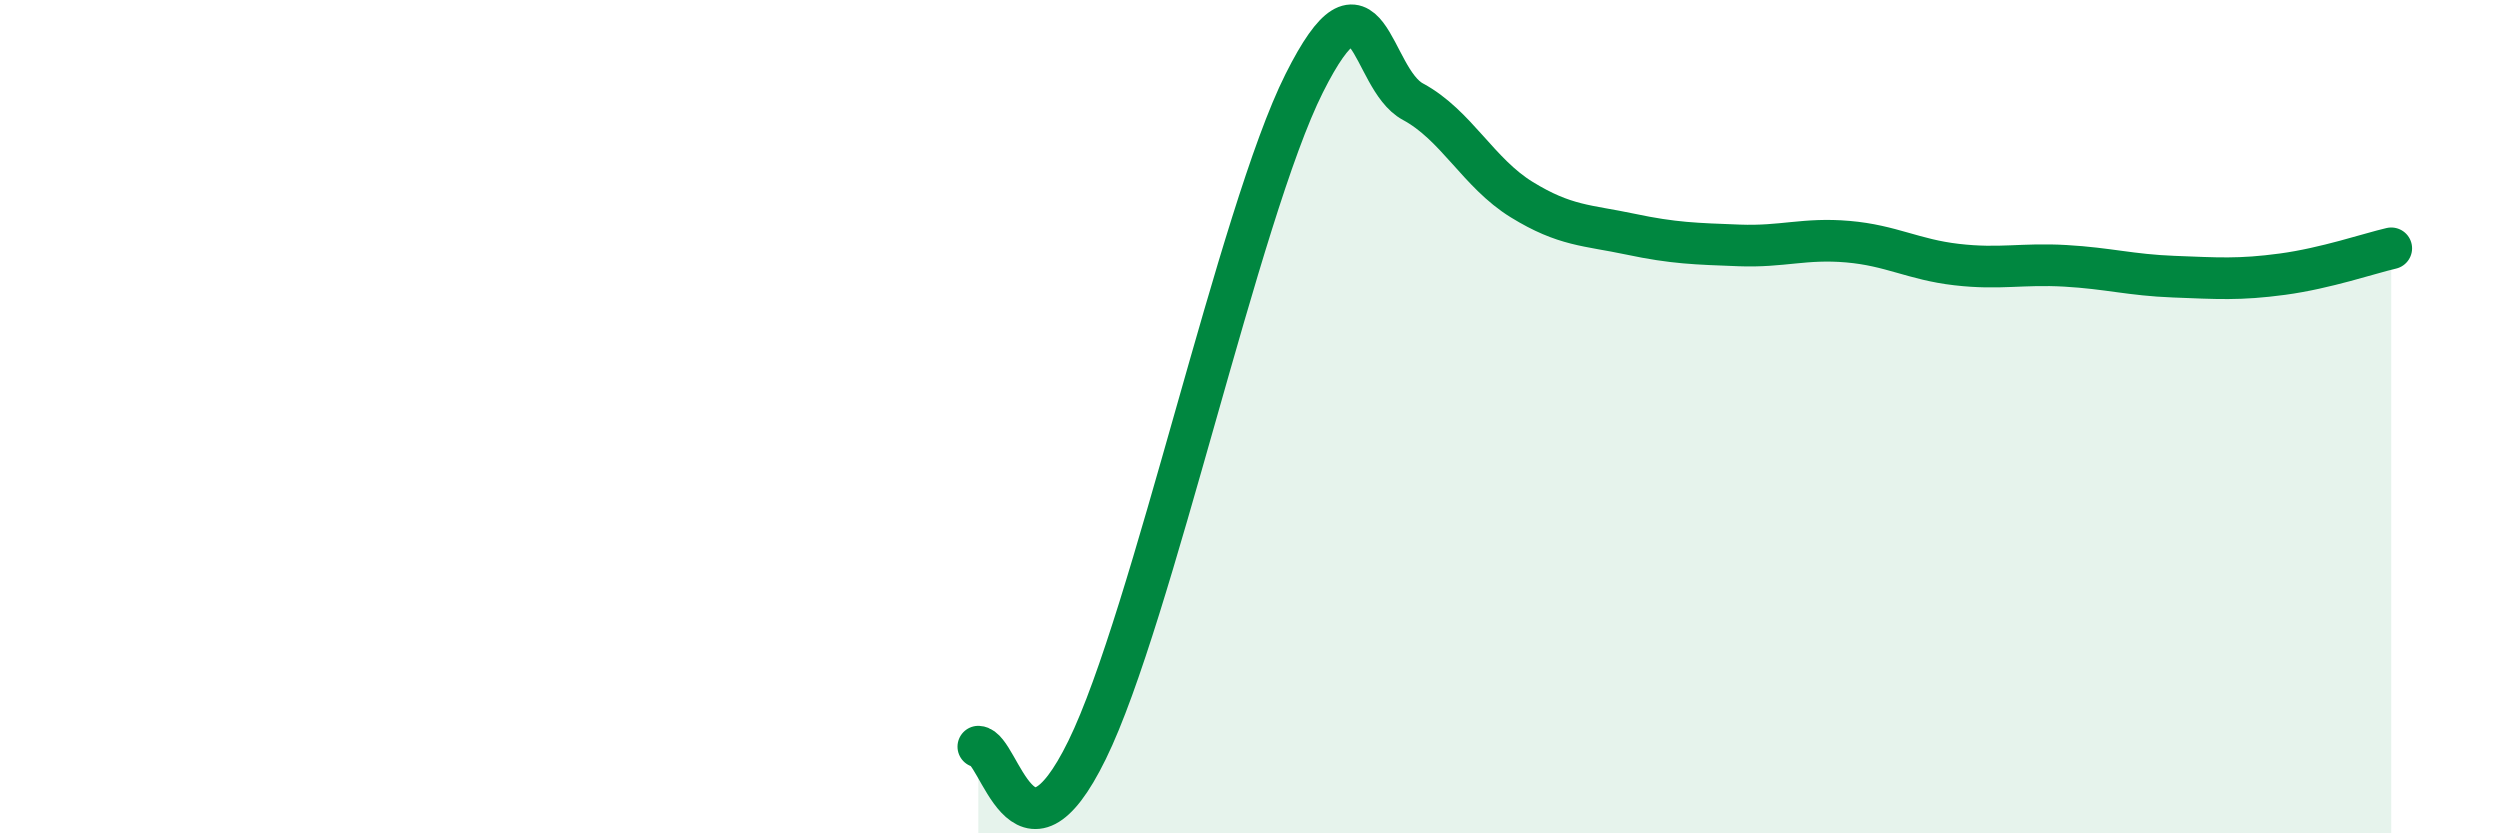
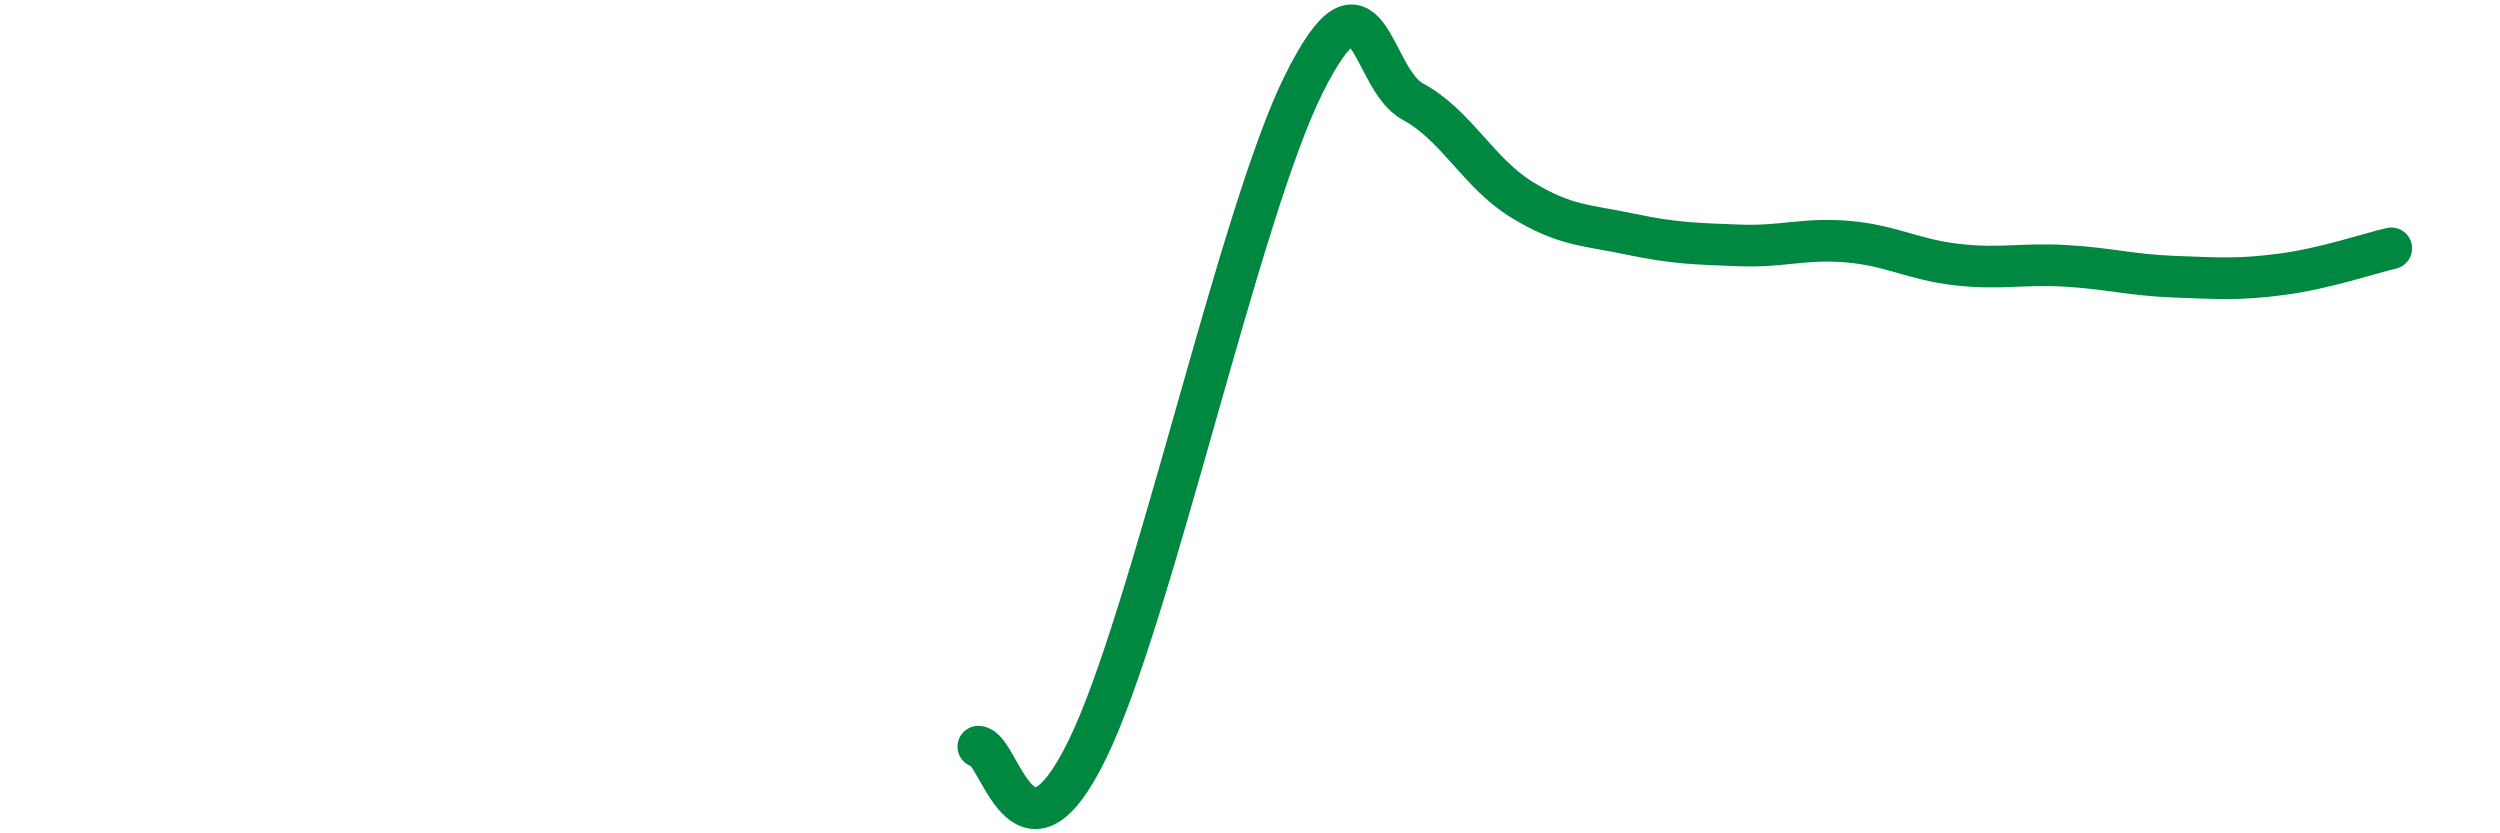
<svg xmlns="http://www.w3.org/2000/svg" width="60" height="20" viewBox="0 0 60 20">
-   <path d="M 23.48,17.92 C 24,17.94 24.53,21.18 26.09,18 C 27.65,14.82 29.74,5.11 31.3,2 C 32.86,-1.11 32.87,1.88 33.91,2.44 C 34.95,3 35.48,4.15 36.52,4.79 C 37.56,5.43 38.09,5.4 39.13,5.62 C 40.17,5.84 40.7,5.85 41.74,5.89 C 42.78,5.93 43.31,5.71 44.35,5.8 C 45.39,5.89 45.92,6.23 46.96,6.35 C 48,6.47 48.53,6.32 49.57,6.38 C 50.61,6.44 51.13,6.6 52.17,6.64 C 53.21,6.68 53.74,6.72 54.78,6.58 C 55.82,6.44 56.87,6.08 57.39,5.96L57.39 20L23.48 20Z" fill="#008740" opacity="0.1" stroke-linecap="round" stroke-linejoin="round" />
  <path d="M 23.48,17.92 C 24,17.94 24.53,21.18 26.09,18 C 27.65,14.82 29.74,5.11 31.3,2 C 32.86,-1.11 32.87,1.88 33.91,2.44 C 34.95,3 35.48,4.15 36.52,4.79 C 37.56,5.43 38.09,5.4 39.13,5.62 C 40.17,5.84 40.7,5.85 41.74,5.89 C 42.78,5.93 43.31,5.71 44.35,5.8 C 45.39,5.89 45.92,6.23 46.96,6.35 C 48,6.47 48.53,6.32 49.57,6.38 C 50.61,6.44 51.13,6.6 52.17,6.64 C 53.21,6.68 53.74,6.72 54.78,6.58 C 55.82,6.44 56.87,6.08 57.39,5.96" stroke="#008740" stroke-width="1" fill="none" stroke-linecap="round" stroke-linejoin="round" />
</svg>